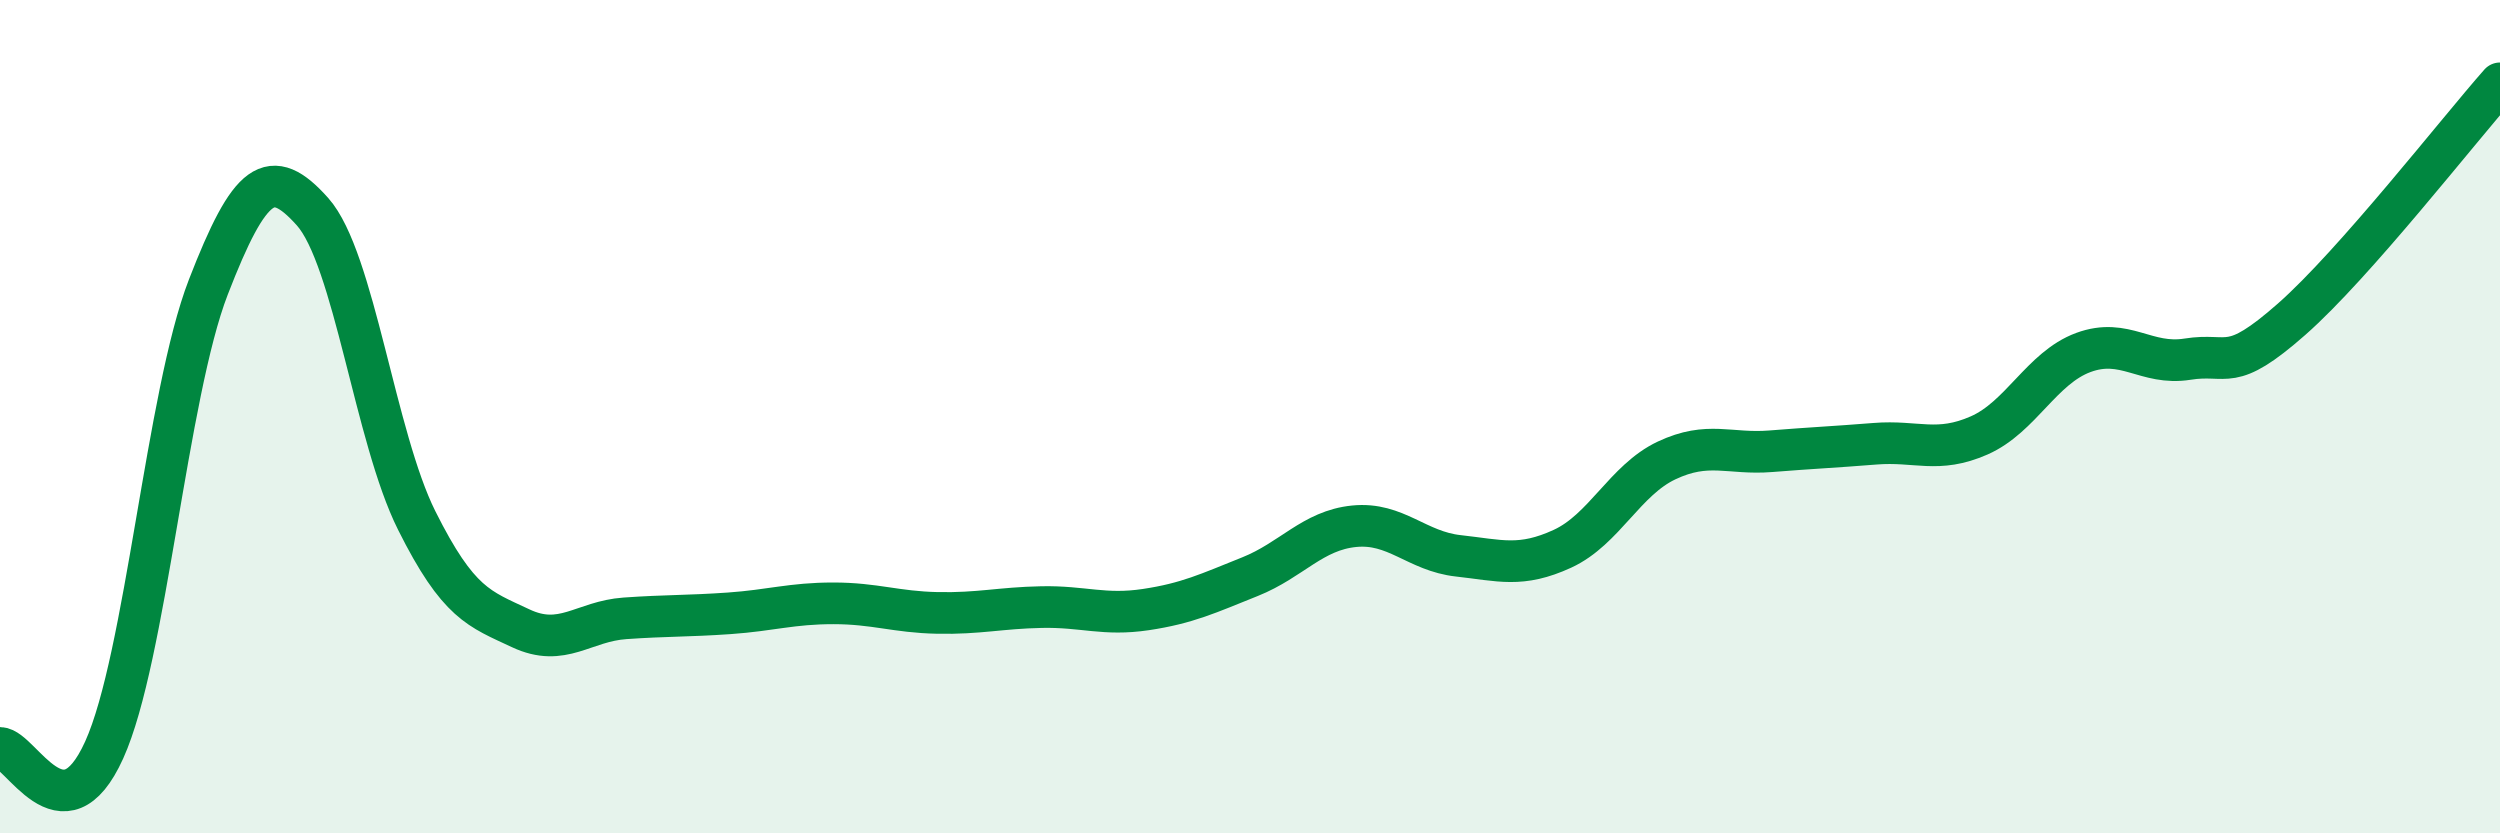
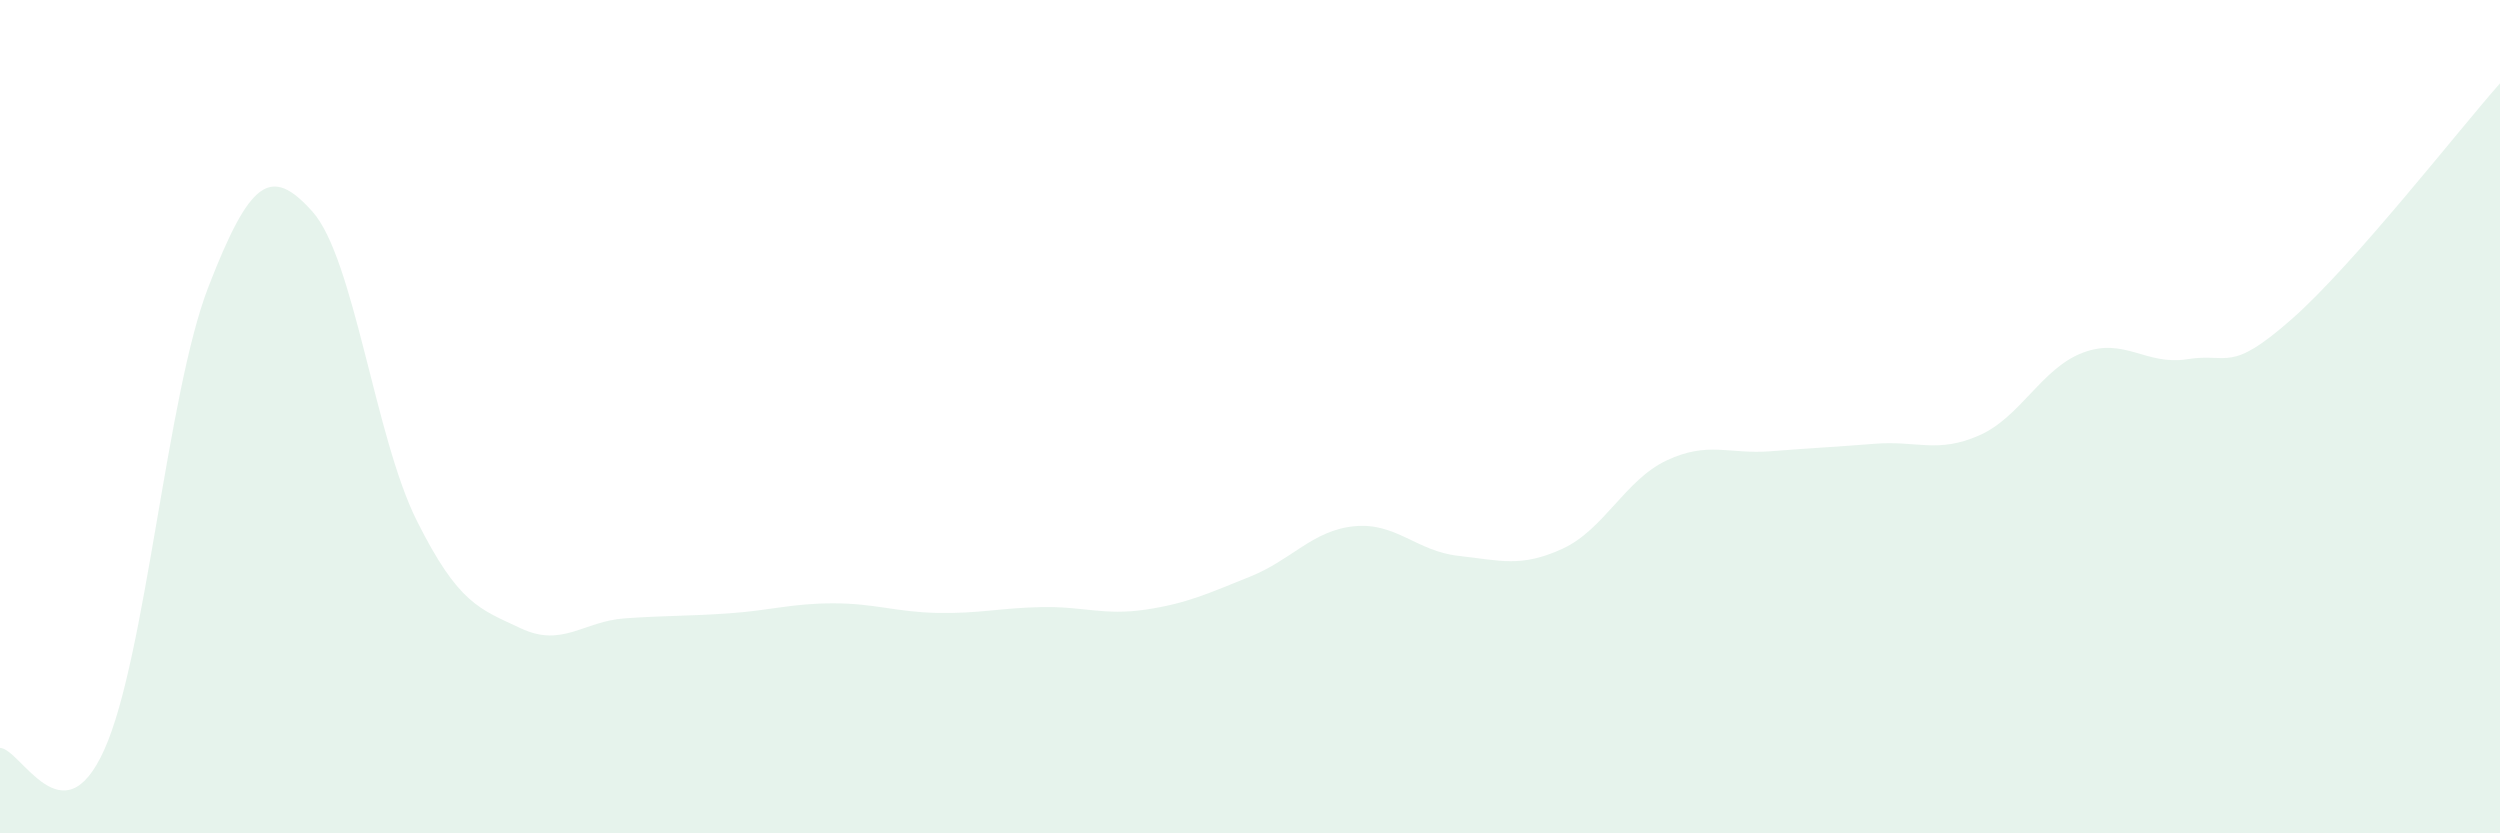
<svg xmlns="http://www.w3.org/2000/svg" width="60" height="20" viewBox="0 0 60 20">
  <path d="M 0,17.95 C 0.5,17.96 1.5,20.21 2.5,18 C 3.5,15.79 4,9.47 5,6.89 C 6,4.31 6.5,3.96 7.5,5.08 C 8.5,6.2 9,10.49 10,12.49 C 11,14.49 11.5,14.61 12.5,15.08 C 13.5,15.55 14,14.91 15,14.84 C 16,14.77 16.5,14.79 17.5,14.72 C 18.5,14.65 19,14.48 20,14.48 C 21,14.48 21.5,14.69 22.5,14.71 C 23.5,14.73 24,14.59 25,14.57 C 26,14.55 26.5,14.78 27.5,14.63 C 28.5,14.48 29,14.24 30,13.84 C 31,13.44 31.5,12.73 32.5,12.63 C 33.5,12.53 34,13.23 35,13.34 C 36,13.45 36.5,13.63 37.5,13.17 C 38.5,12.71 39,11.52 40,11.05 C 41,10.58 41.5,10.91 42.5,10.83 C 43.5,10.75 44,10.73 45,10.65 C 46,10.57 46.5,10.89 47.5,10.45 C 48.5,10.01 49,8.83 50,8.46 C 51,8.09 51.5,8.78 52.5,8.62 C 53.5,8.46 53.5,8.98 55,7.66 C 56.5,6.34 59,3.13 60,2L60 20L0 20Z" fill="#008740" opacity="0.1" stroke-linecap="round" stroke-linejoin="round" />
-   <path d="M 0,17.95 C 0.5,17.96 1.5,20.21 2.5,18 C 3.5,15.79 4,9.47 5,6.89 C 6,4.31 6.5,3.96 7.5,5.08 C 8.5,6.2 9,10.49 10,12.49 C 11,14.49 11.5,14.61 12.5,15.08 C 13.5,15.55 14,14.91 15,14.84 C 16,14.77 16.5,14.79 17.5,14.72 C 18.5,14.65 19,14.48 20,14.48 C 21,14.48 21.5,14.69 22.5,14.71 C 23.5,14.73 24,14.59 25,14.57 C 26,14.55 26.5,14.78 27.5,14.63 C 28.5,14.48 29,14.24 30,13.84 C 31,13.44 31.5,12.73 32.5,12.63 C 33.5,12.53 34,13.23 35,13.34 C 36,13.45 36.5,13.63 37.5,13.17 C 38.5,12.71 39,11.52 40,11.05 C 41,10.58 41.5,10.91 42.5,10.83 C 43.5,10.75 44,10.73 45,10.65 C 46,10.57 46.5,10.89 47.5,10.45 C 48.5,10.01 49,8.83 50,8.46 C 51,8.09 51.5,8.78 52.5,8.62 C 53.5,8.46 53.5,8.98 55,7.66 C 56.5,6.34 59,3.13 60,2" stroke="#008740" stroke-width="1" fill="none" stroke-linecap="round" stroke-linejoin="round" />
</svg>